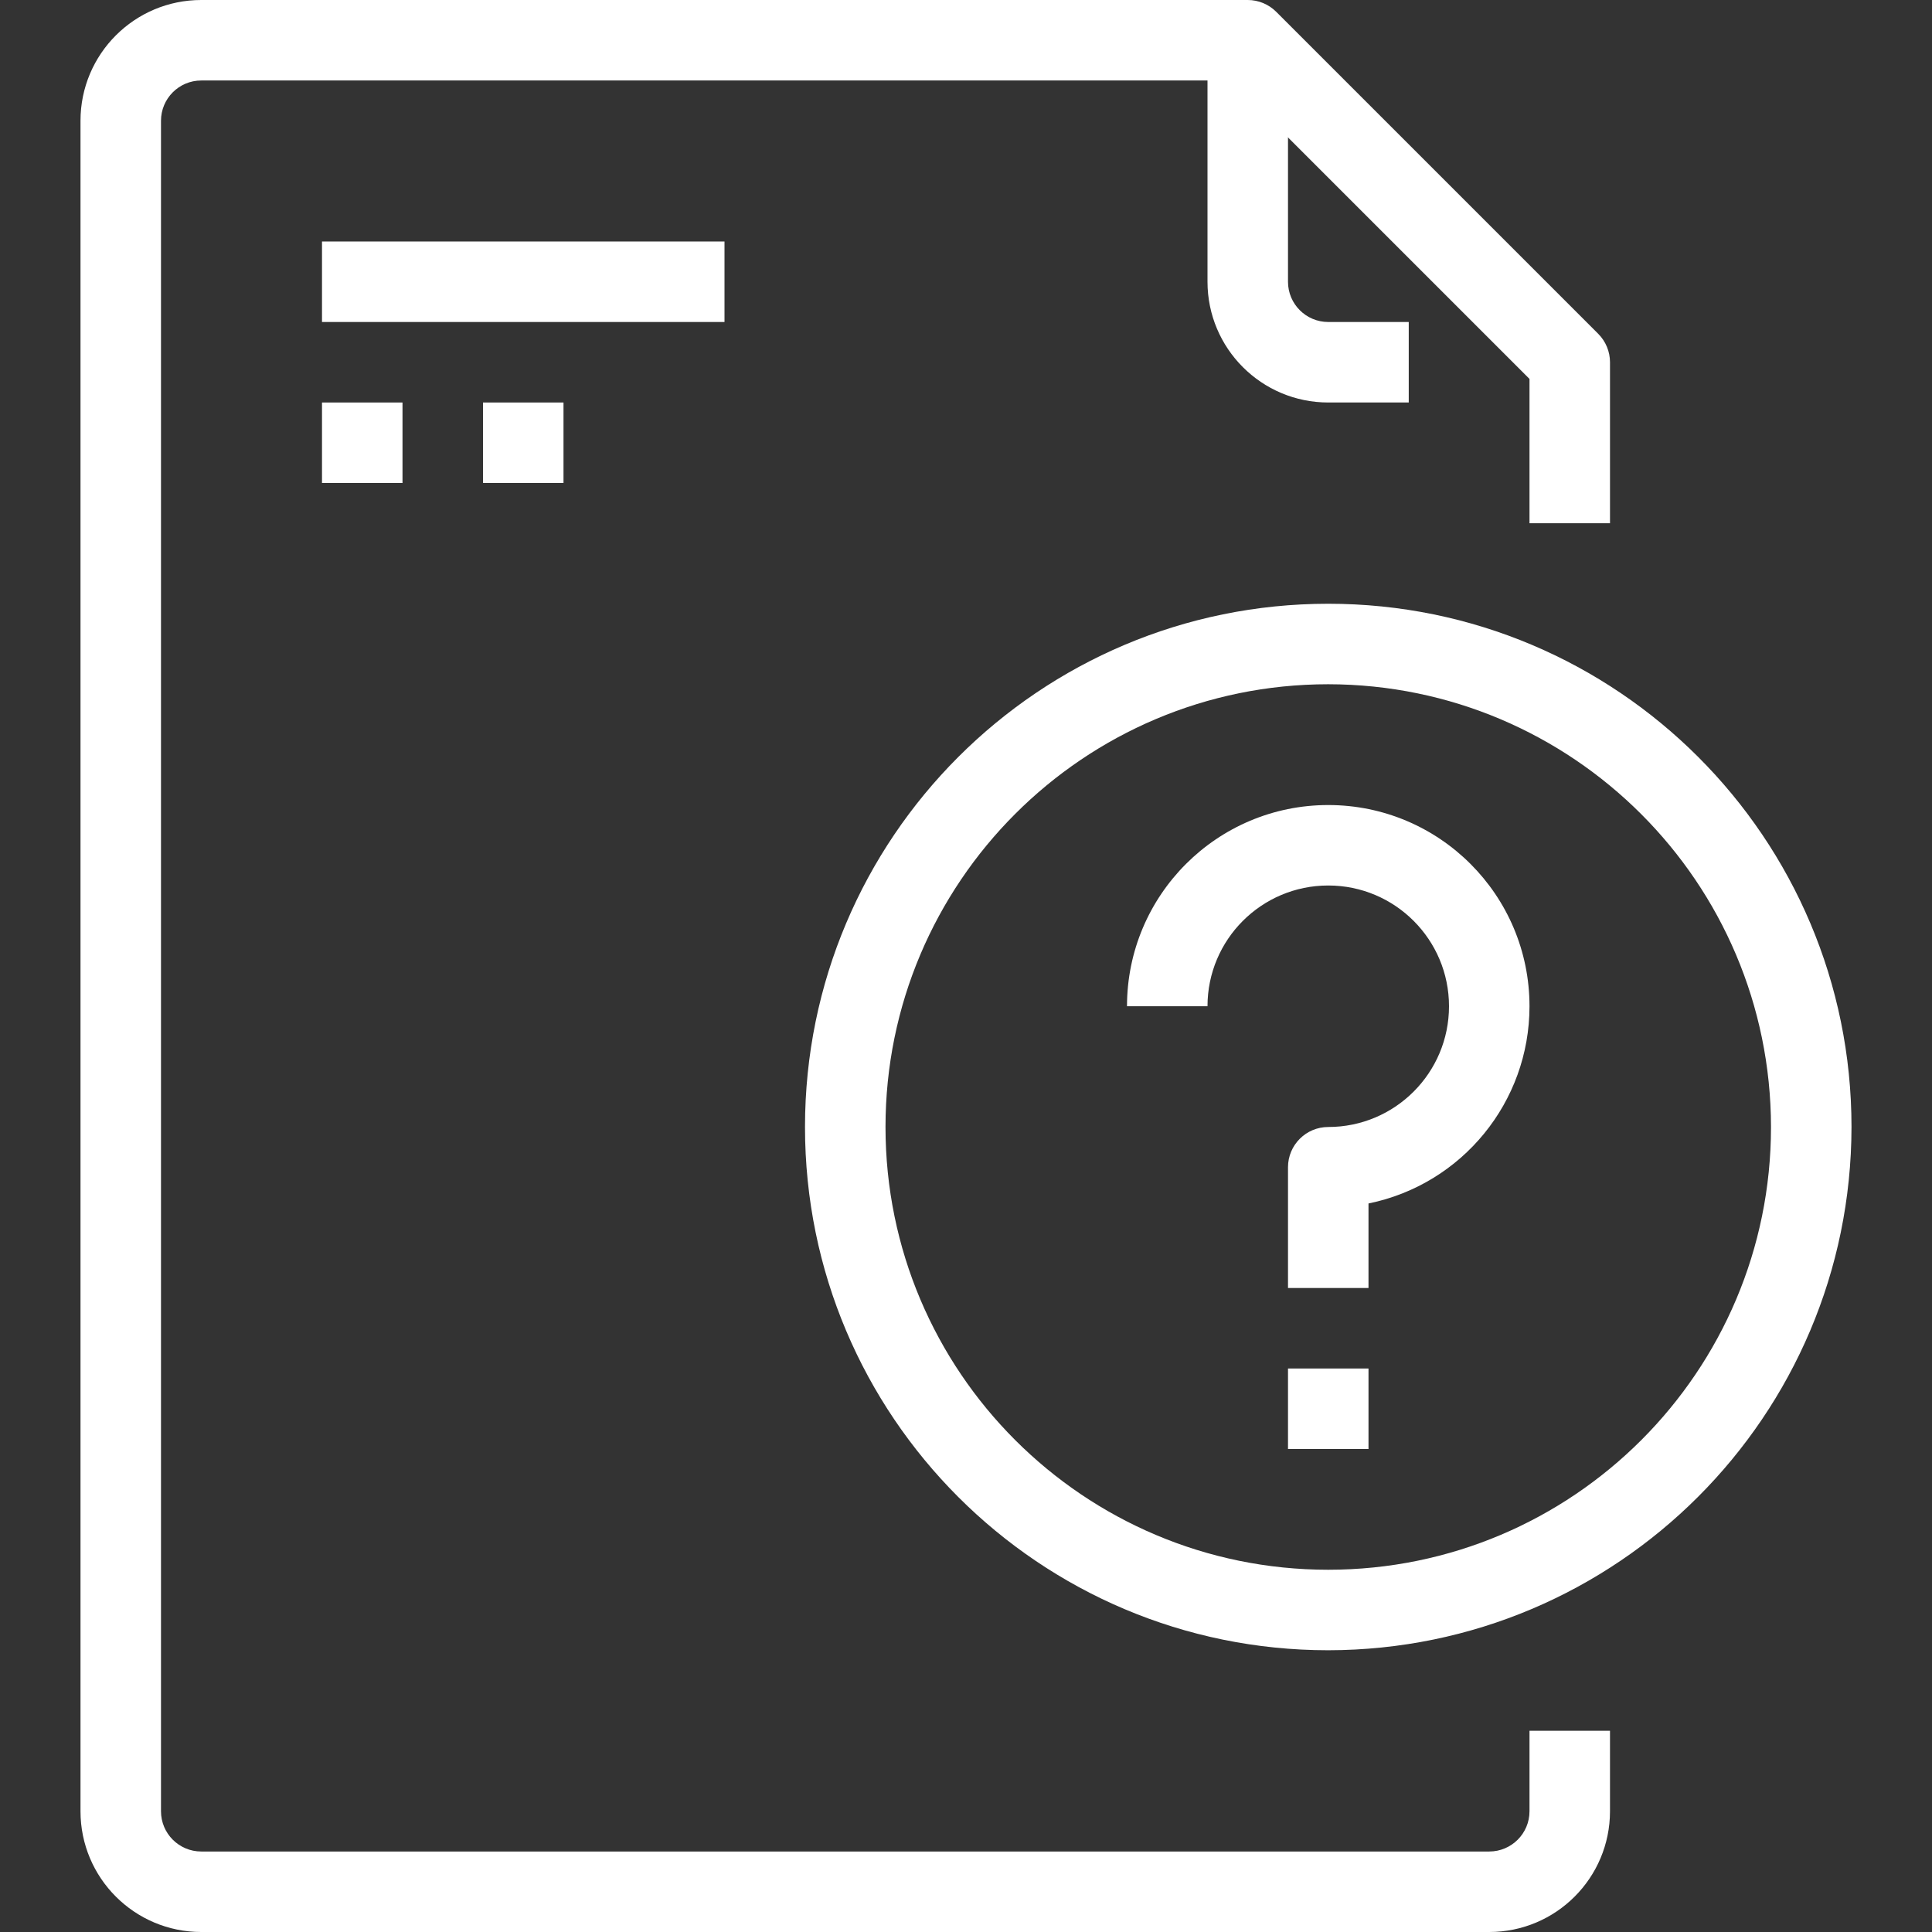
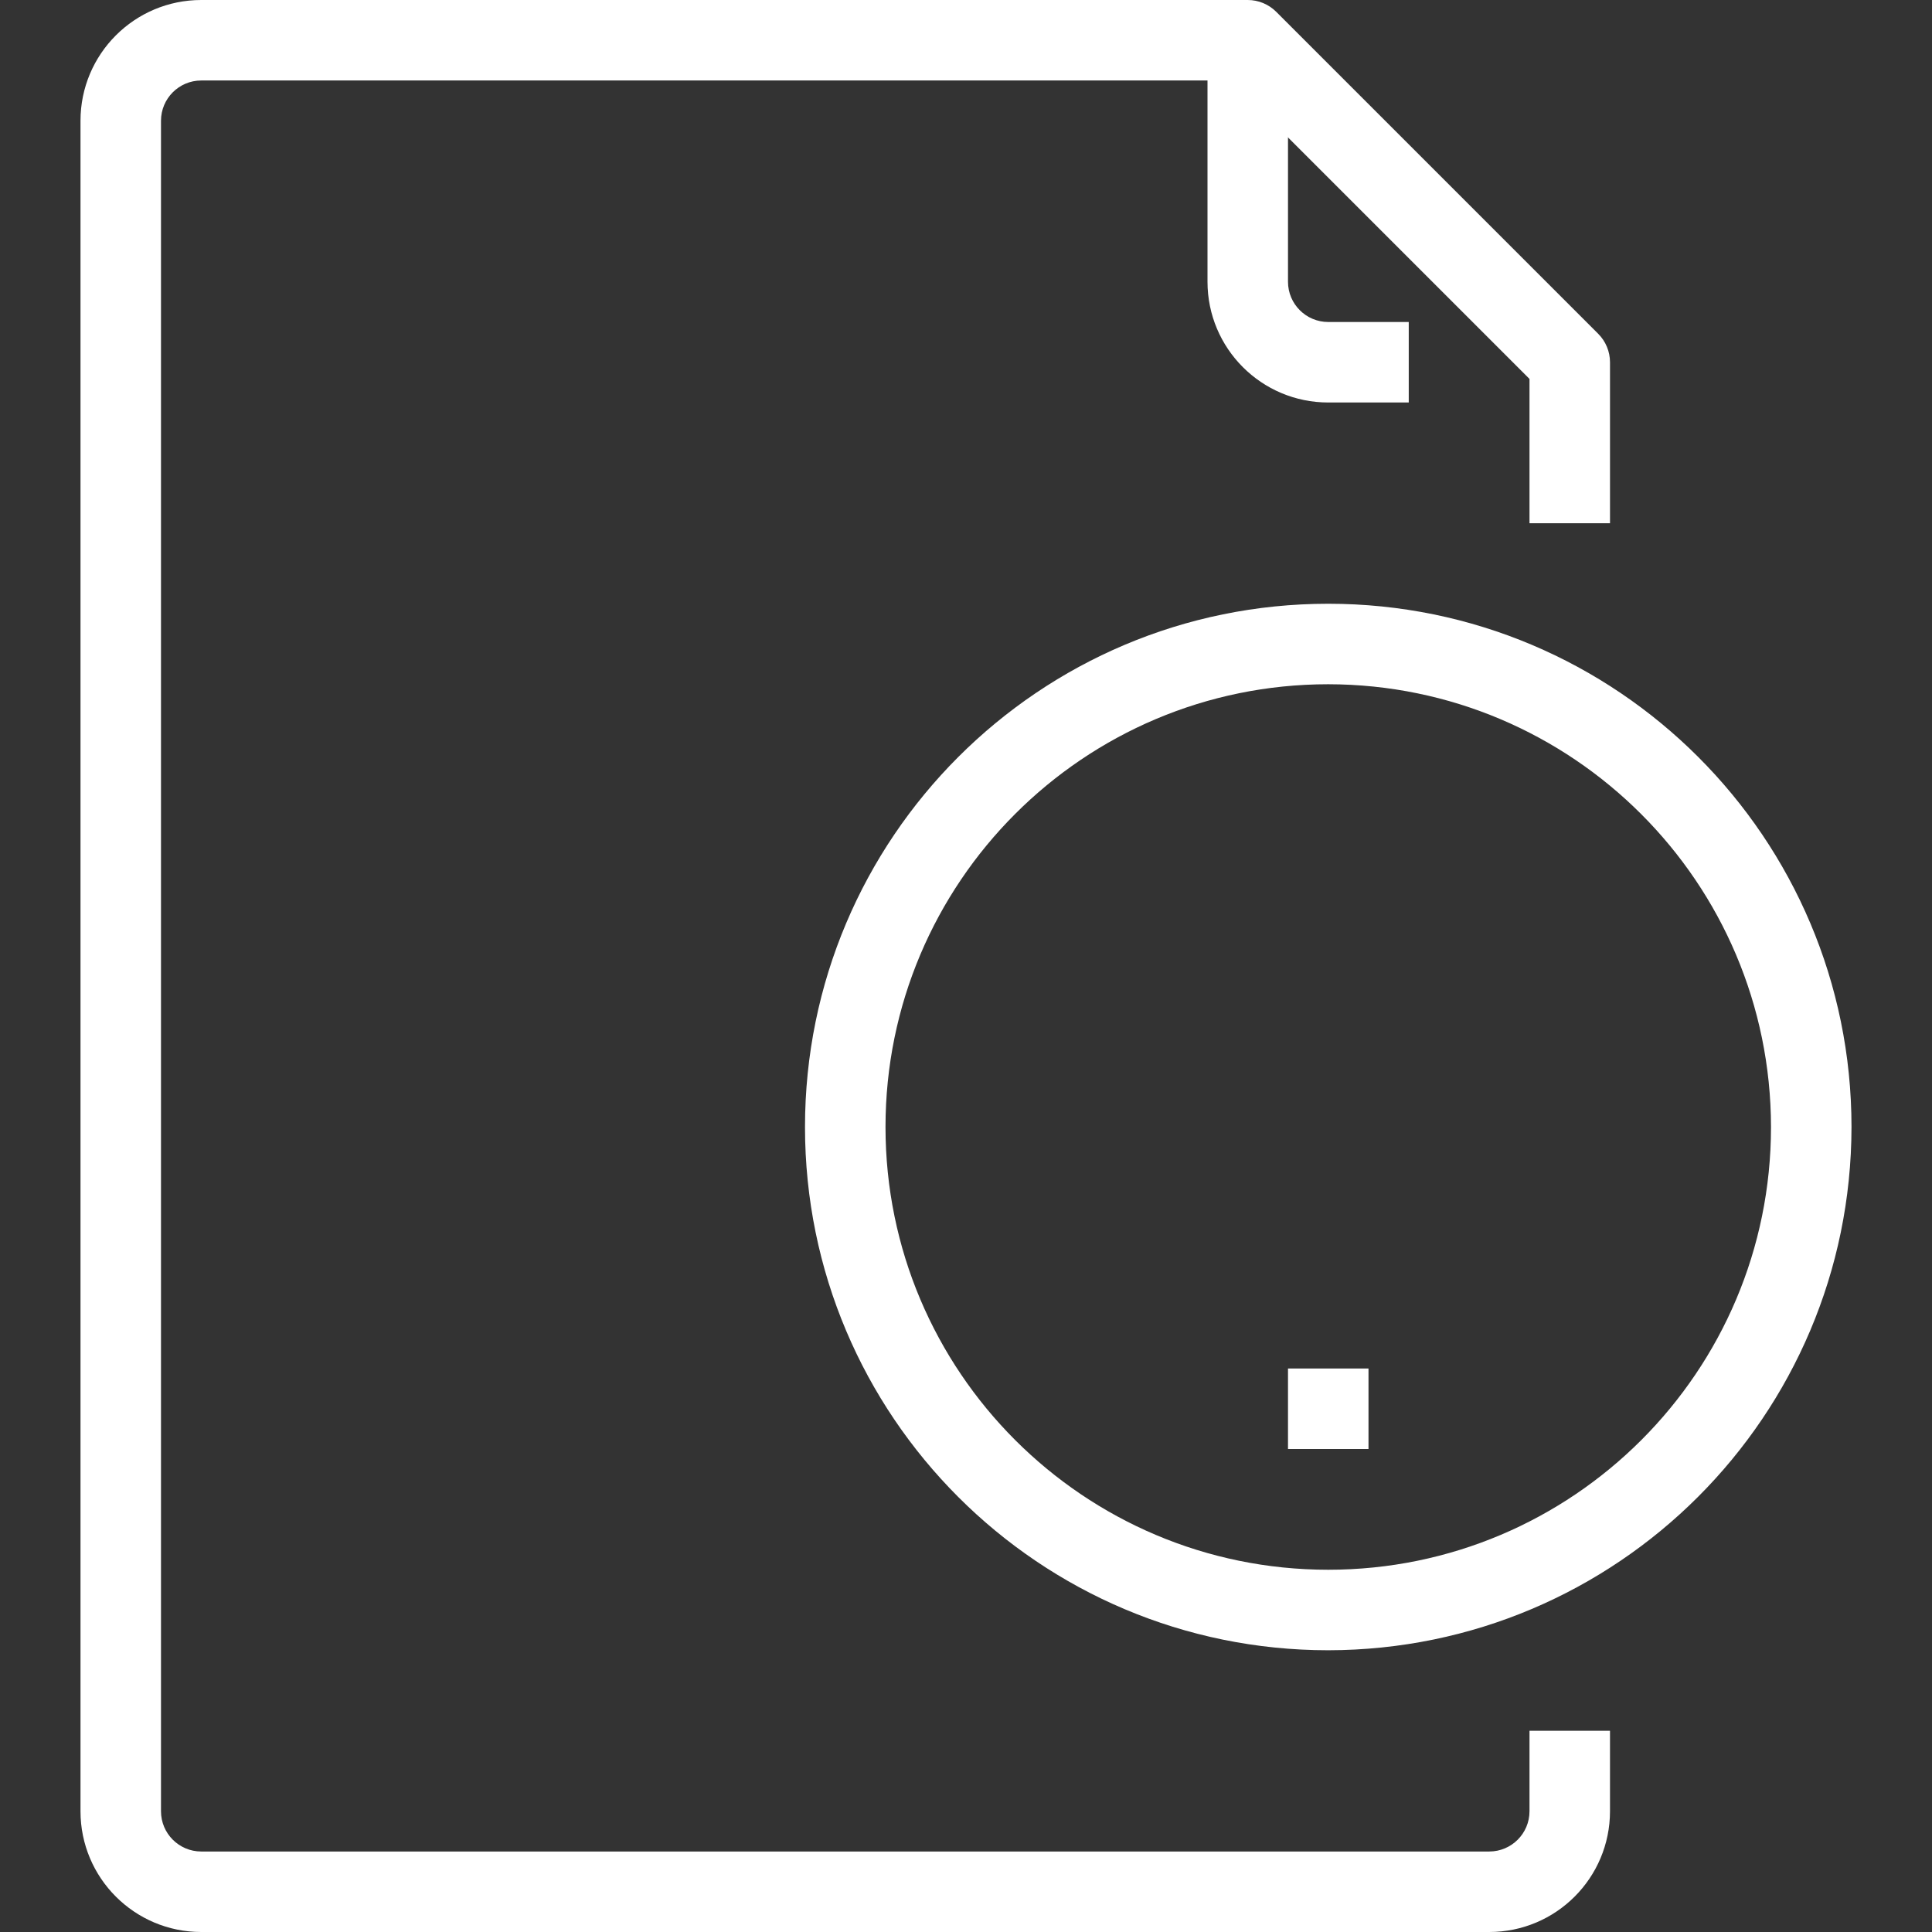
<svg xmlns="http://www.w3.org/2000/svg" version="1.1" width="512" height="512" x="0" y="0" viewBox="0 0 512 512" style="enable-background:new 0 0 512 512" xml:space="preserve" class="">
  <rect x="0" y="0" width="512" height="512" fill="#333333" stroke="none" />
  <g>
    <g>
      <g>
-         <rect x="85.333" y="64" width="106.667" height="21.333" fill="#ffffff" data-original="#000000" style="" class="" />
-       </g>
+         </g>
    </g>
    <g>
      <g>
-         <rect x="85.333" y="106.667" width="21.333" height="21.333" fill="#ffffff" data-original="#000000" style="" class="" />
-       </g>
+         </g>
    </g>
    <g>
      <g>
-         <rect x="128" y="106.667" width="21.333" height="21.333" fill="#ffffff" data-original="#000000" style="" class="" />
-       </g>
+         </g>
    </g>
    <g>
      <g>
        <path d="M426.667,138.667V96c-0.001-2.829-1.125-5.541-3.125-7.541L338.208,3.125c-2-2-4.713-3.125-7.541-3.125H53.333 c-17.673,0-32,14.327-32,32v448c0,17.673,14.327,32,32,32h341.333c17.673,0,32-14.327,32-32v-21.333h-21.333V480 c0,5.891-4.776,10.667-10.667,10.667H53.333c-5.891,0-10.667-4.776-10.667-10.667V32c0-5.891,4.776-10.667,10.667-10.667h272.917 l79.083,79.083v38.251H426.667z" fill="#ffffff" data-original="#000000" style="" class="" />
      </g>
    </g>
    <g>
      <g>
        <path d="M352,85.333c-5.891,0-10.667-4.776-10.667-10.667v-64H320v64c0,17.673,14.327,32,32,32h21.333V85.333H352z" fill="#ffffff" data-original="#000000" style="" class="" />
      </g>
    </g>
    <g>
      <g>
        <path d="M352,160c-76.583,0-138.667,62.083-138.667,138.667S275.417,437.333,352,437.333 c76.547-0.088,138.578-62.12,138.667-138.667C490.667,222.083,428.583,160,352,160z M352,416 c-64.801,0-117.333-52.532-117.333-117.333S287.199,181.333,352,181.333c64.77,0.076,117.257,52.564,117.333,117.333 C469.333,363.468,416.801,416,352,416z" fill="#ffffff" data-original="#000000" style="" class="" />
      </g>
    </g>
    <g>
      <g>
-         <path d="M352.011,213.344c-29.455-0.006-53.338,23.867-53.344,53.322H320c0-17.673,14.327-32,32-32s32,14.327,32,32 c0,17.673-14.327,32-32,32c-5.891,0-10.667,4.776-10.667,10.667v32h21.333v-22.4c24.828-5.068,42.661-26.905,42.667-52.245 C405.339,237.233,381.466,213.35,352.011,213.344z" fill="#ffffff" data-original="#000000" style="" class="" />
-       </g>
+         </g>
    </g>
    <g>
      <g>
        <rect x="341.333" y="362.667" width="21.333" height="21.333" fill="#ffffff" data-original="#000000" style="" class="" />
      </g>
    </g>
    <g> </g>
    <g> </g>
    <g> </g>
    <g> </g>
    <g> </g>
    <g> </g>
    <g> </g>
    <g> </g>
    <g> </g>
    <g> </g>
    <g> </g>
    <g> </g>
    <g> </g>
    <g> </g>
    <g> </g>
  </g>
</svg>